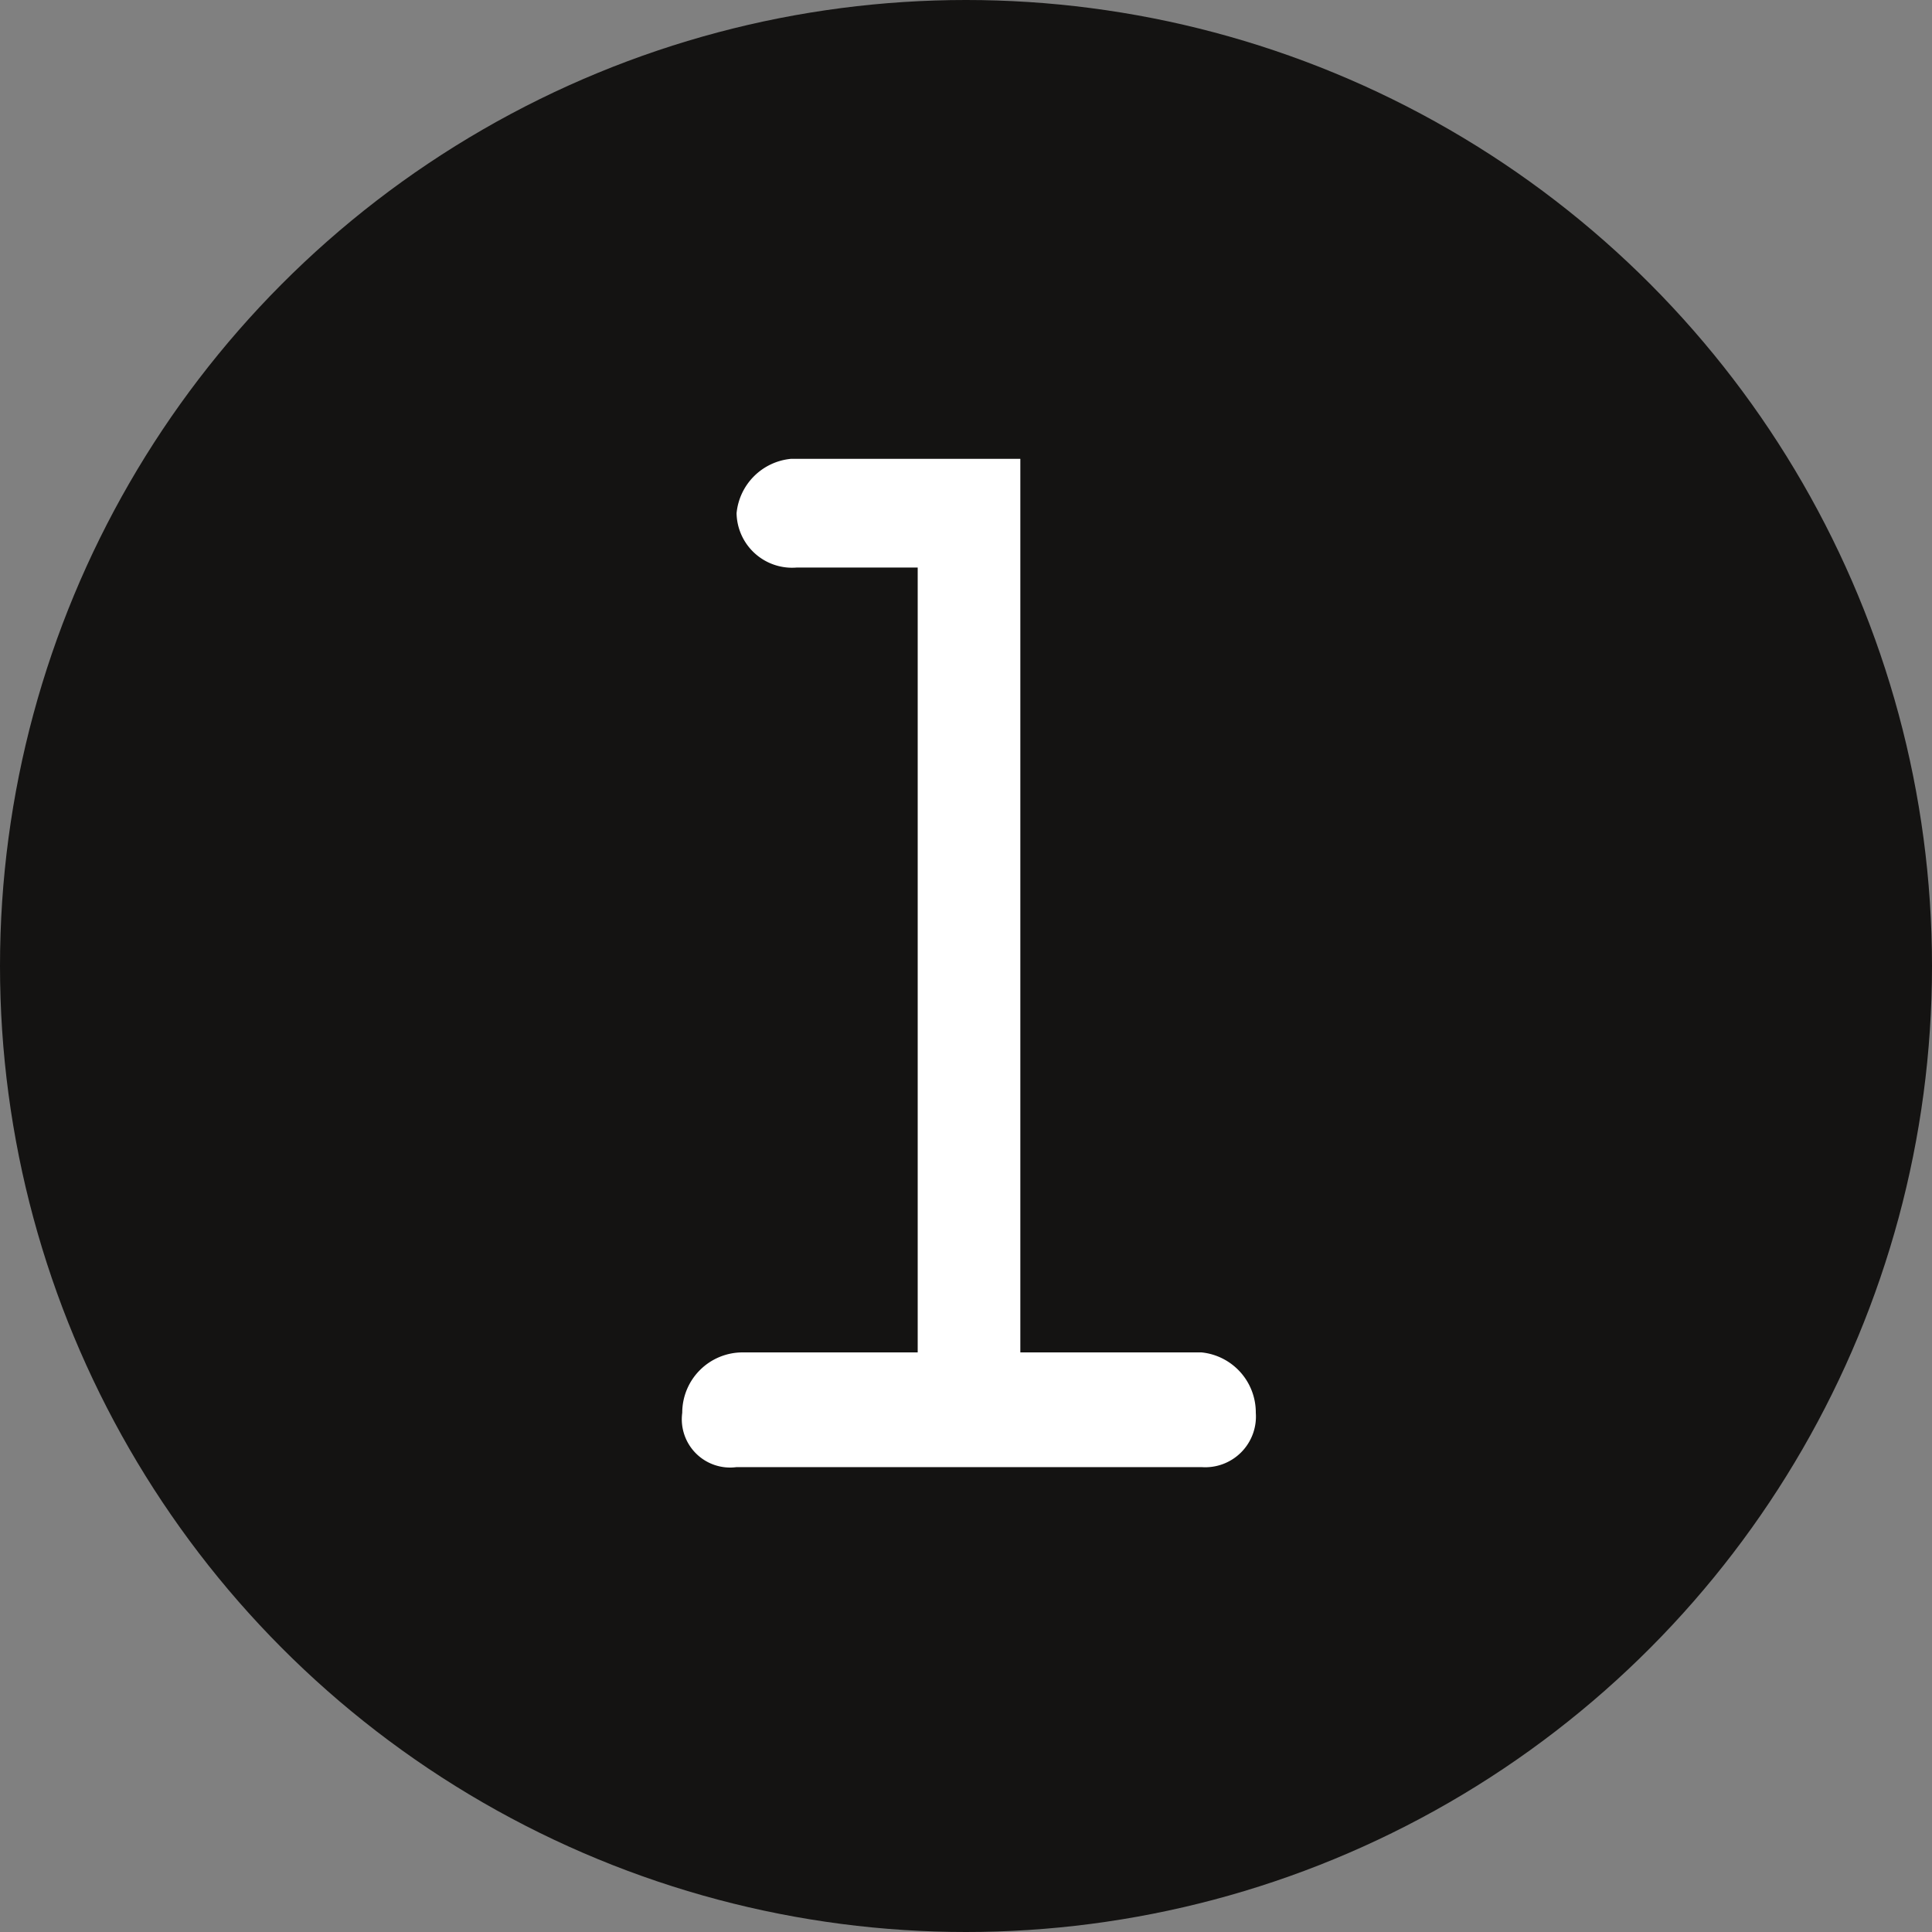
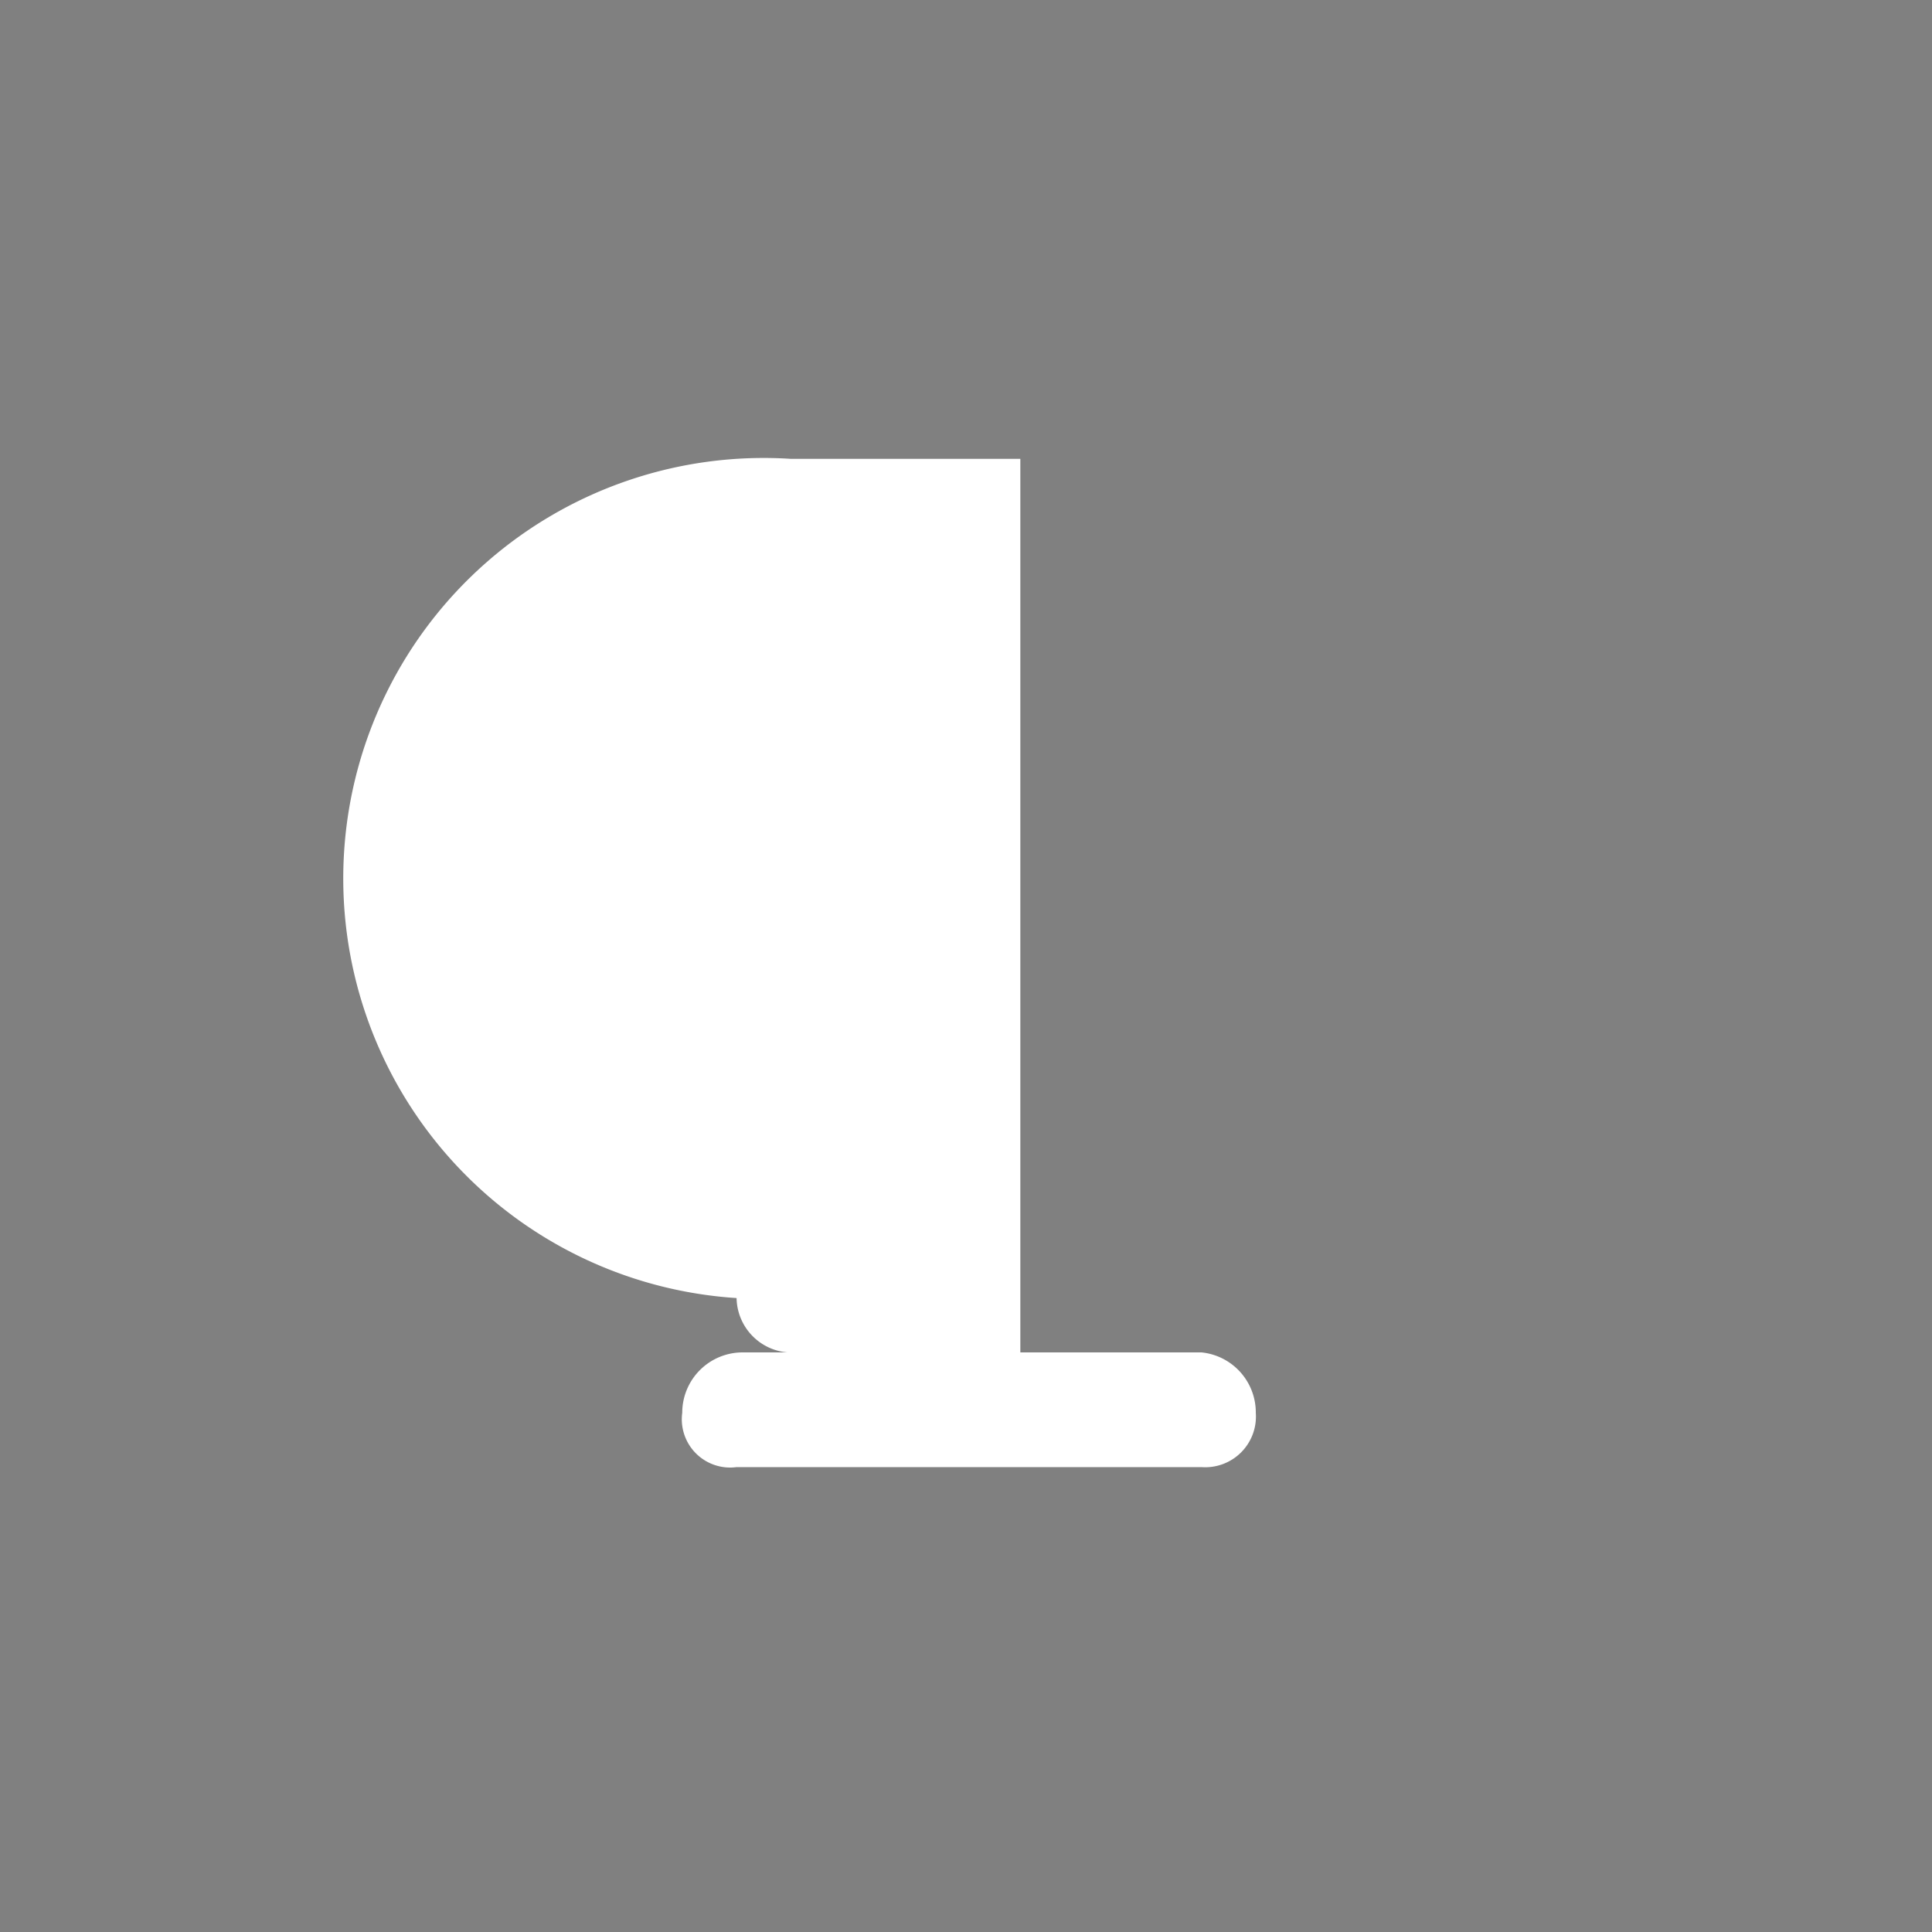
<svg xmlns="http://www.w3.org/2000/svg" id="Ebene_1" data-name="Ebene 1" viewBox="0 0 32 32" width="32" height="32">
  <rect x="0" y="0" width="32" height="32" fill="#808080" stroke="none" />
  <defs>
    <style>.cls-1{fill:#141312;}.cls-2{fill:#fff;}</style>
  </defs>
  <title>Zeichenfläche 1</title>
-   <circle class="cls-1" cx="16" cy="16" r="16" />
-   <path class="cls-2" d="M13.1,7.6h3.8V22.4h3a1,1,0,0,1,.9,1,.84.84,0,0,1-.9.9H12.2a.8.8,0,0,1-.9-.9,1,1,0,0,1,1-1h2.9V9.4h-2a.92.92,0,0,1-1-.9A1,1,0,0,1,13.1,7.6Z" />
+   <path class="cls-2" d="M13.1,7.6h3.8V22.4h3a1,1,0,0,1,.9,1,.84.84,0,0,1-.9.9H12.2a.8.8,0,0,1-.9-.9,1,1,0,0,1,1-1h2.9h-2a.92.92,0,0,1-1-.9A1,1,0,0,1,13.1,7.6Z" />
</svg>